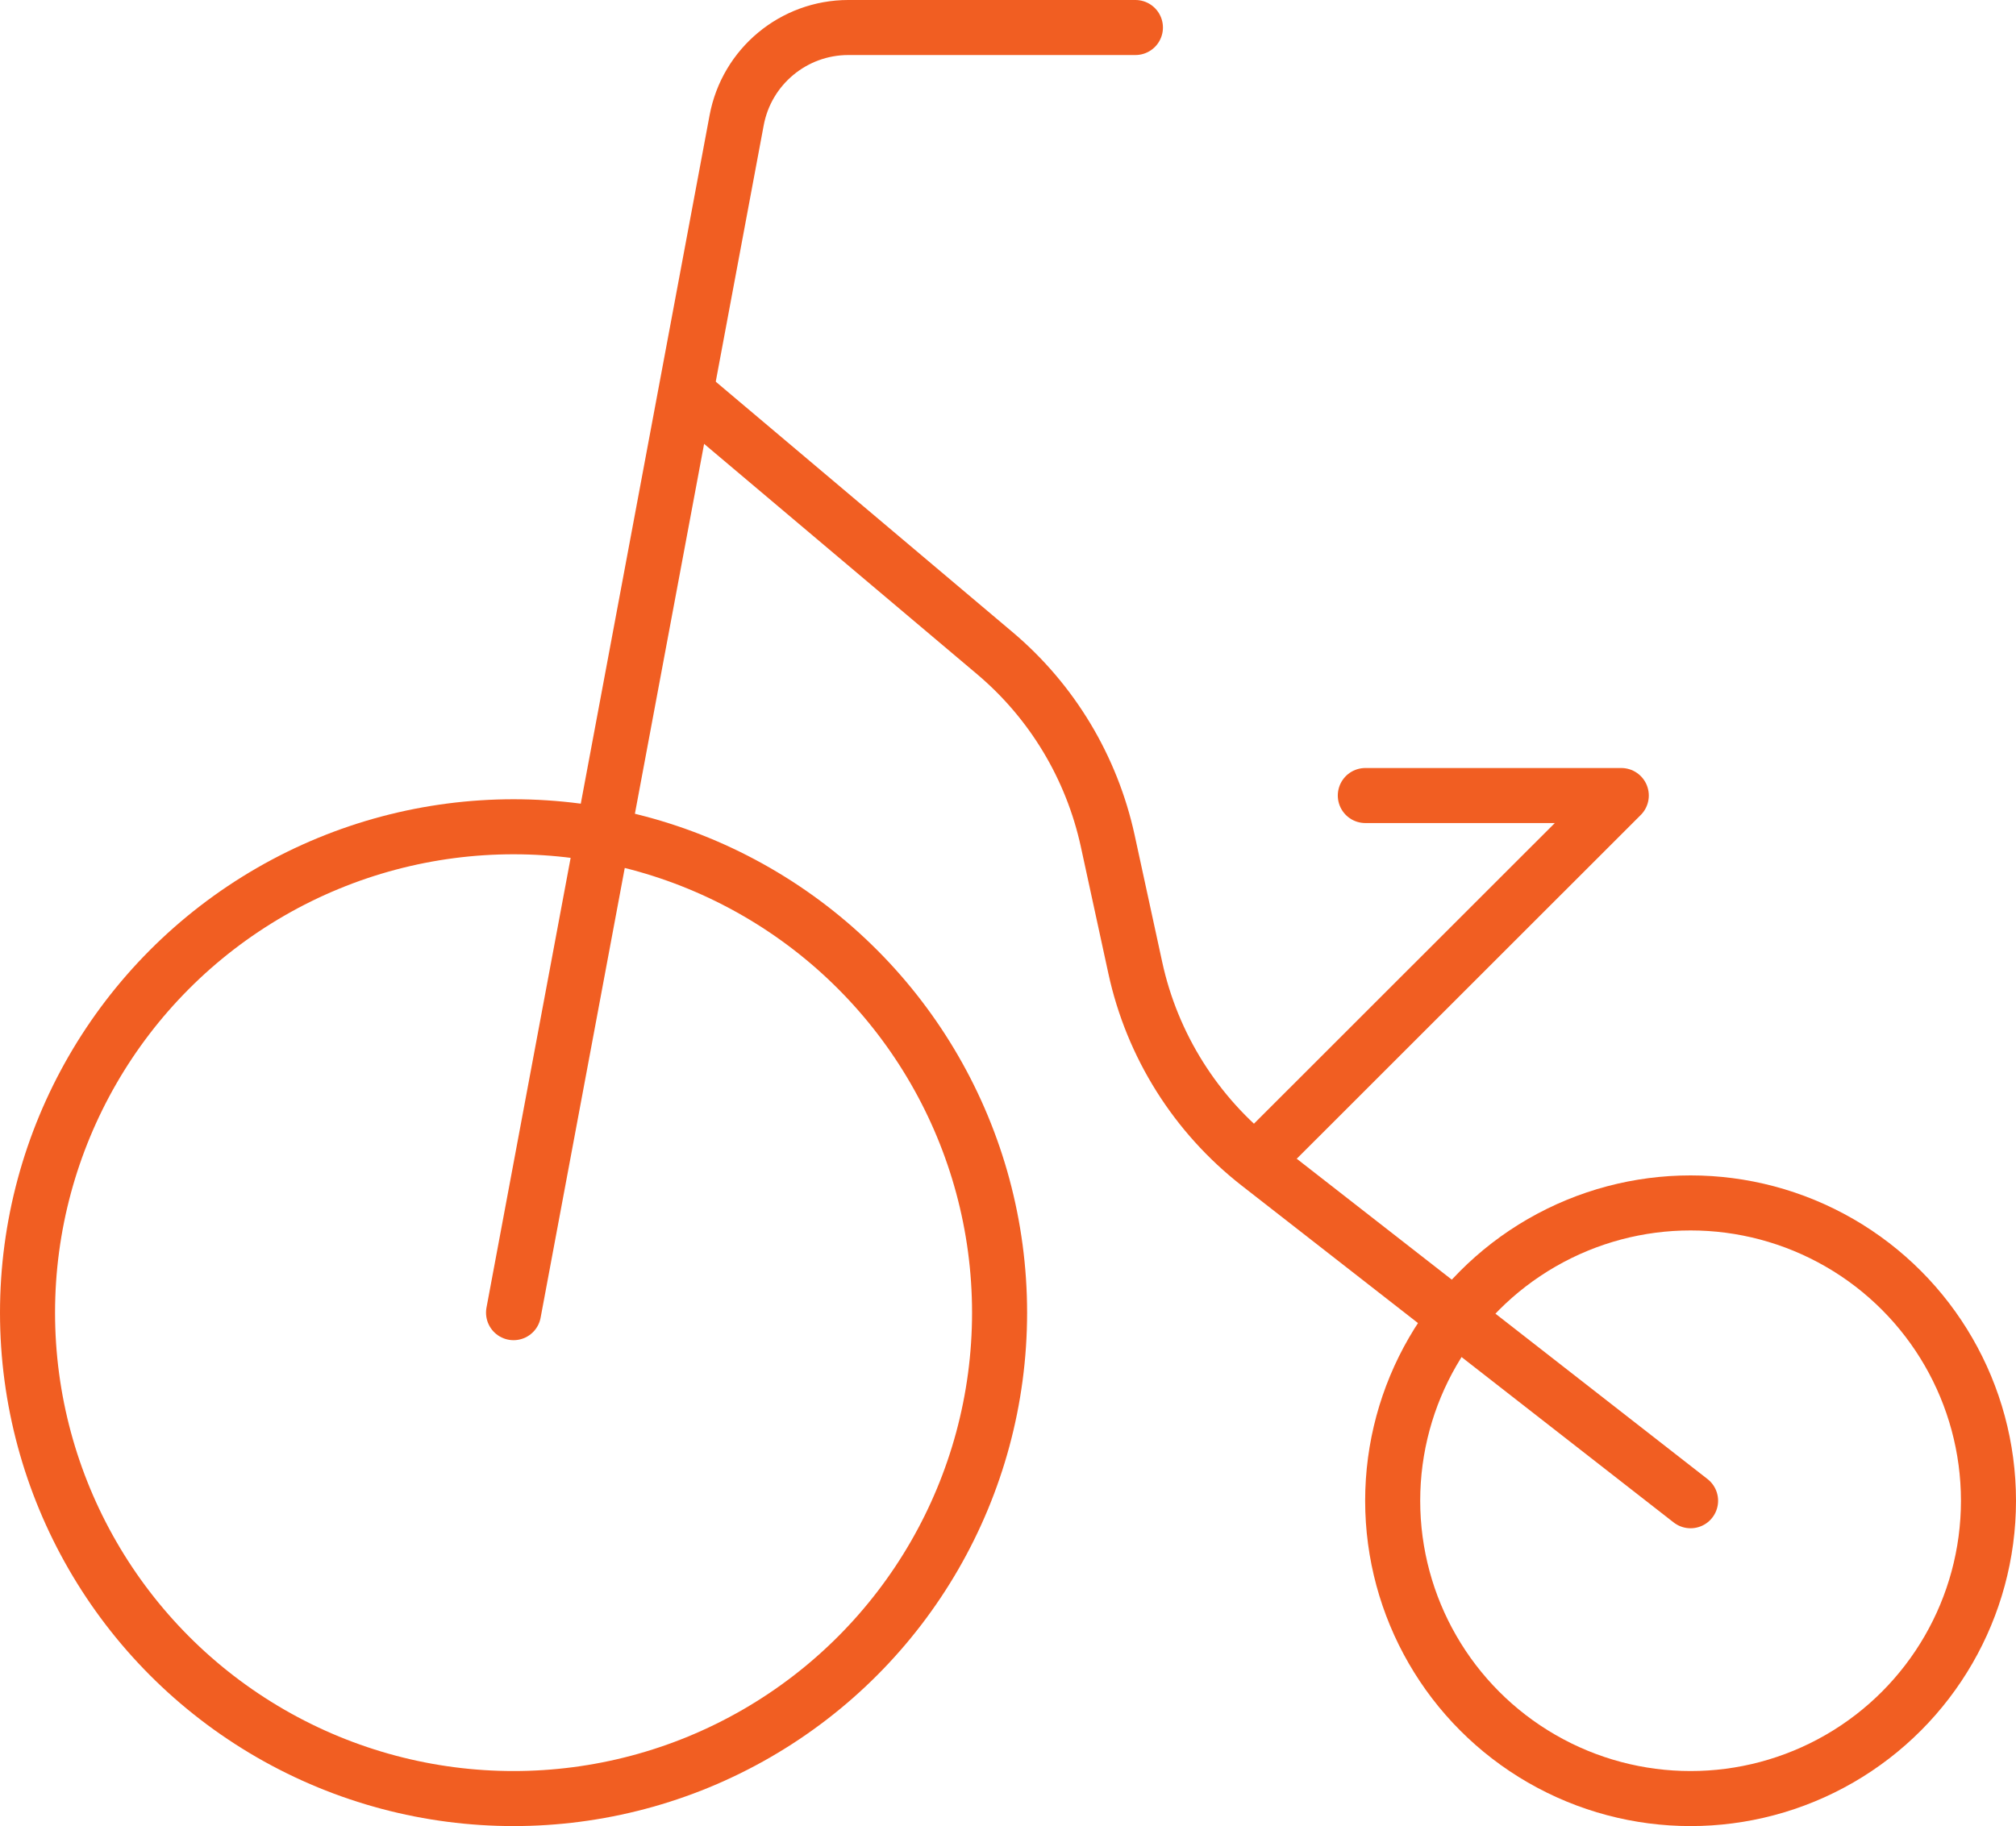
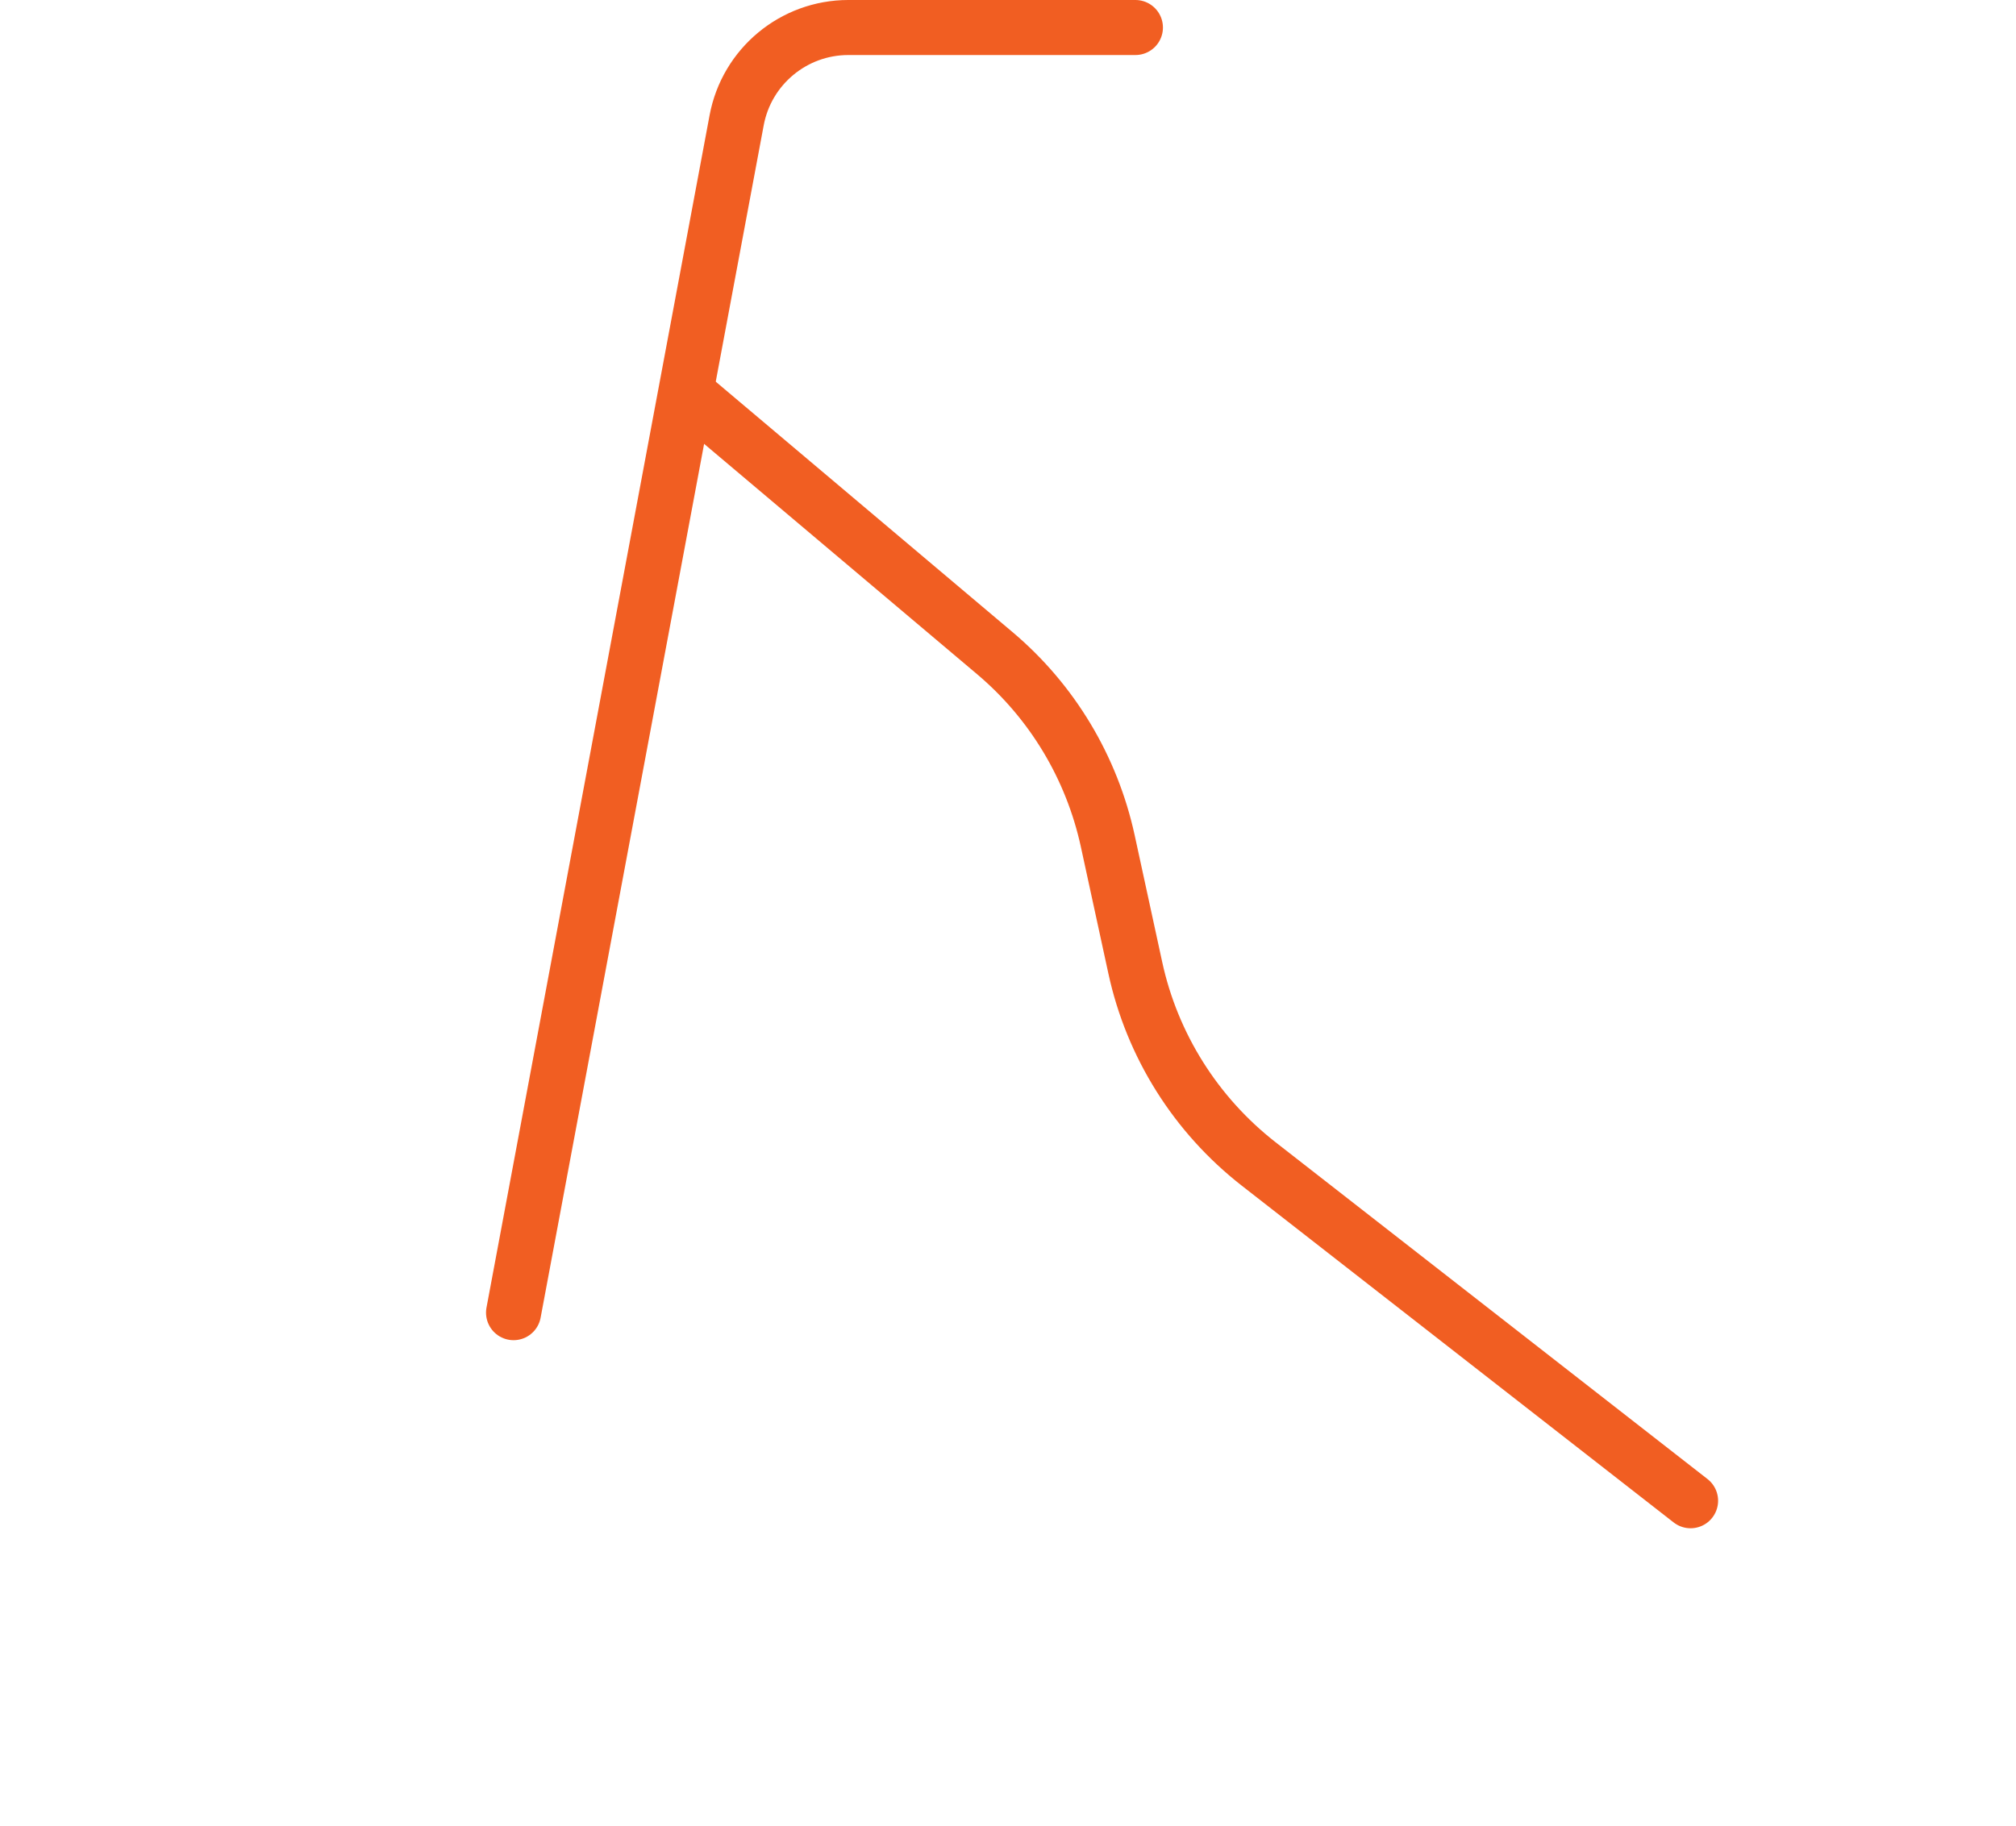
<svg xmlns="http://www.w3.org/2000/svg" id="uuid-0373b82b-ca7c-4721-8ef5-71a81cdc9770" data-name="Layer 1" viewBox="0 0 124.52 112.82">
-   <circle cx="31.72" cy="81.1" r="30.02" style="fill: none; stroke: #f15e22; stroke-linecap: round; stroke-linejoin: round; stroke-width: 3.4px;" />
-   <circle cx="104.42" cy="92.72" r="18.4" style="fill: none; stroke: #f15e22; stroke-linecap: round; stroke-linejoin: round; stroke-width: 3.4px;" />
  <path d="m31.72,81.1L45.5,7.43c.62-3.32,3.52-5.73,6.9-5.73h17.73" style="fill: none; stroke: #f15e22; stroke-linecap: round; stroke-linejoin: round; stroke-width: 3.4px;" />
  <path d="m104.42,92.72l-26.68-20.81h0c-3.88-3.03-6.58-7.32-7.62-12.13l-1.7-7.83c-.99-4.54-3.44-8.62-6.99-11.61l-18.46-15.58" style="fill: none; stroke: #f15e22; stroke-linecap: round; stroke-linejoin: round; stroke-width: 3.4px;" />
-   <polyline points="77.56 71.72 100.14 49.15 84.33 49.15" style="fill: none; stroke: #f15e22; stroke-linecap: round; stroke-linejoin: round; stroke-width: 3.4px;" />
</svg>